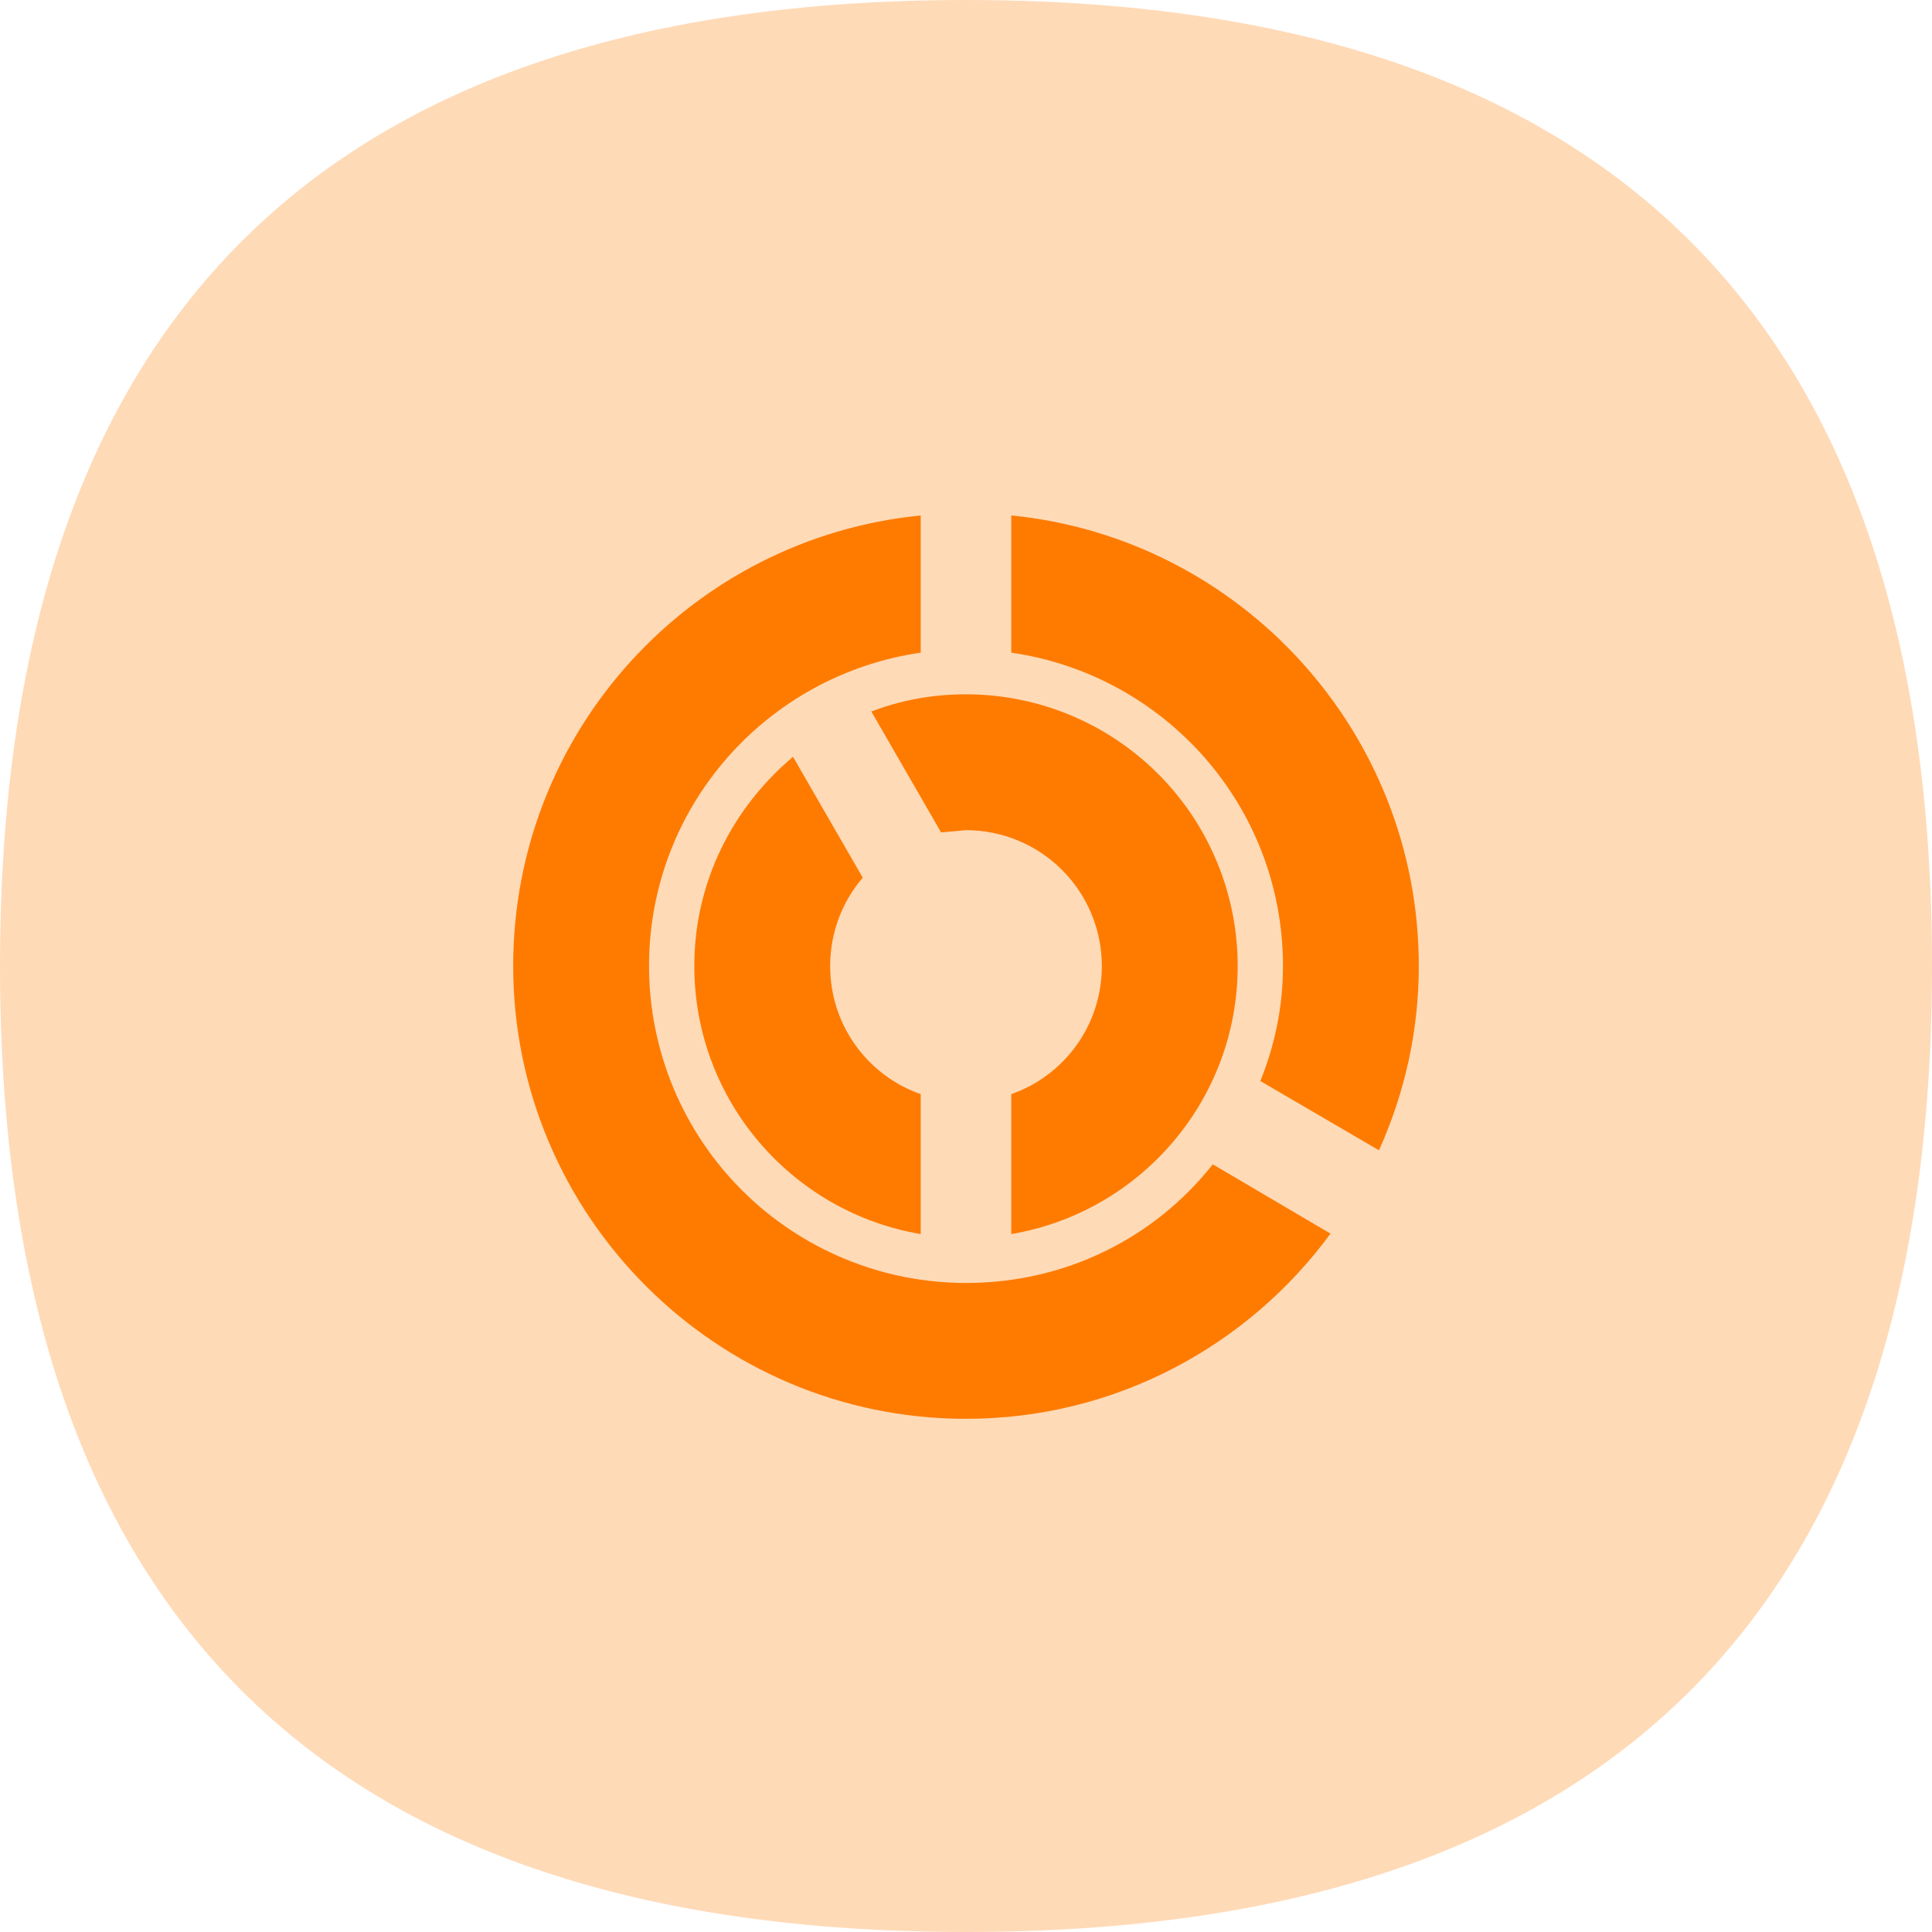
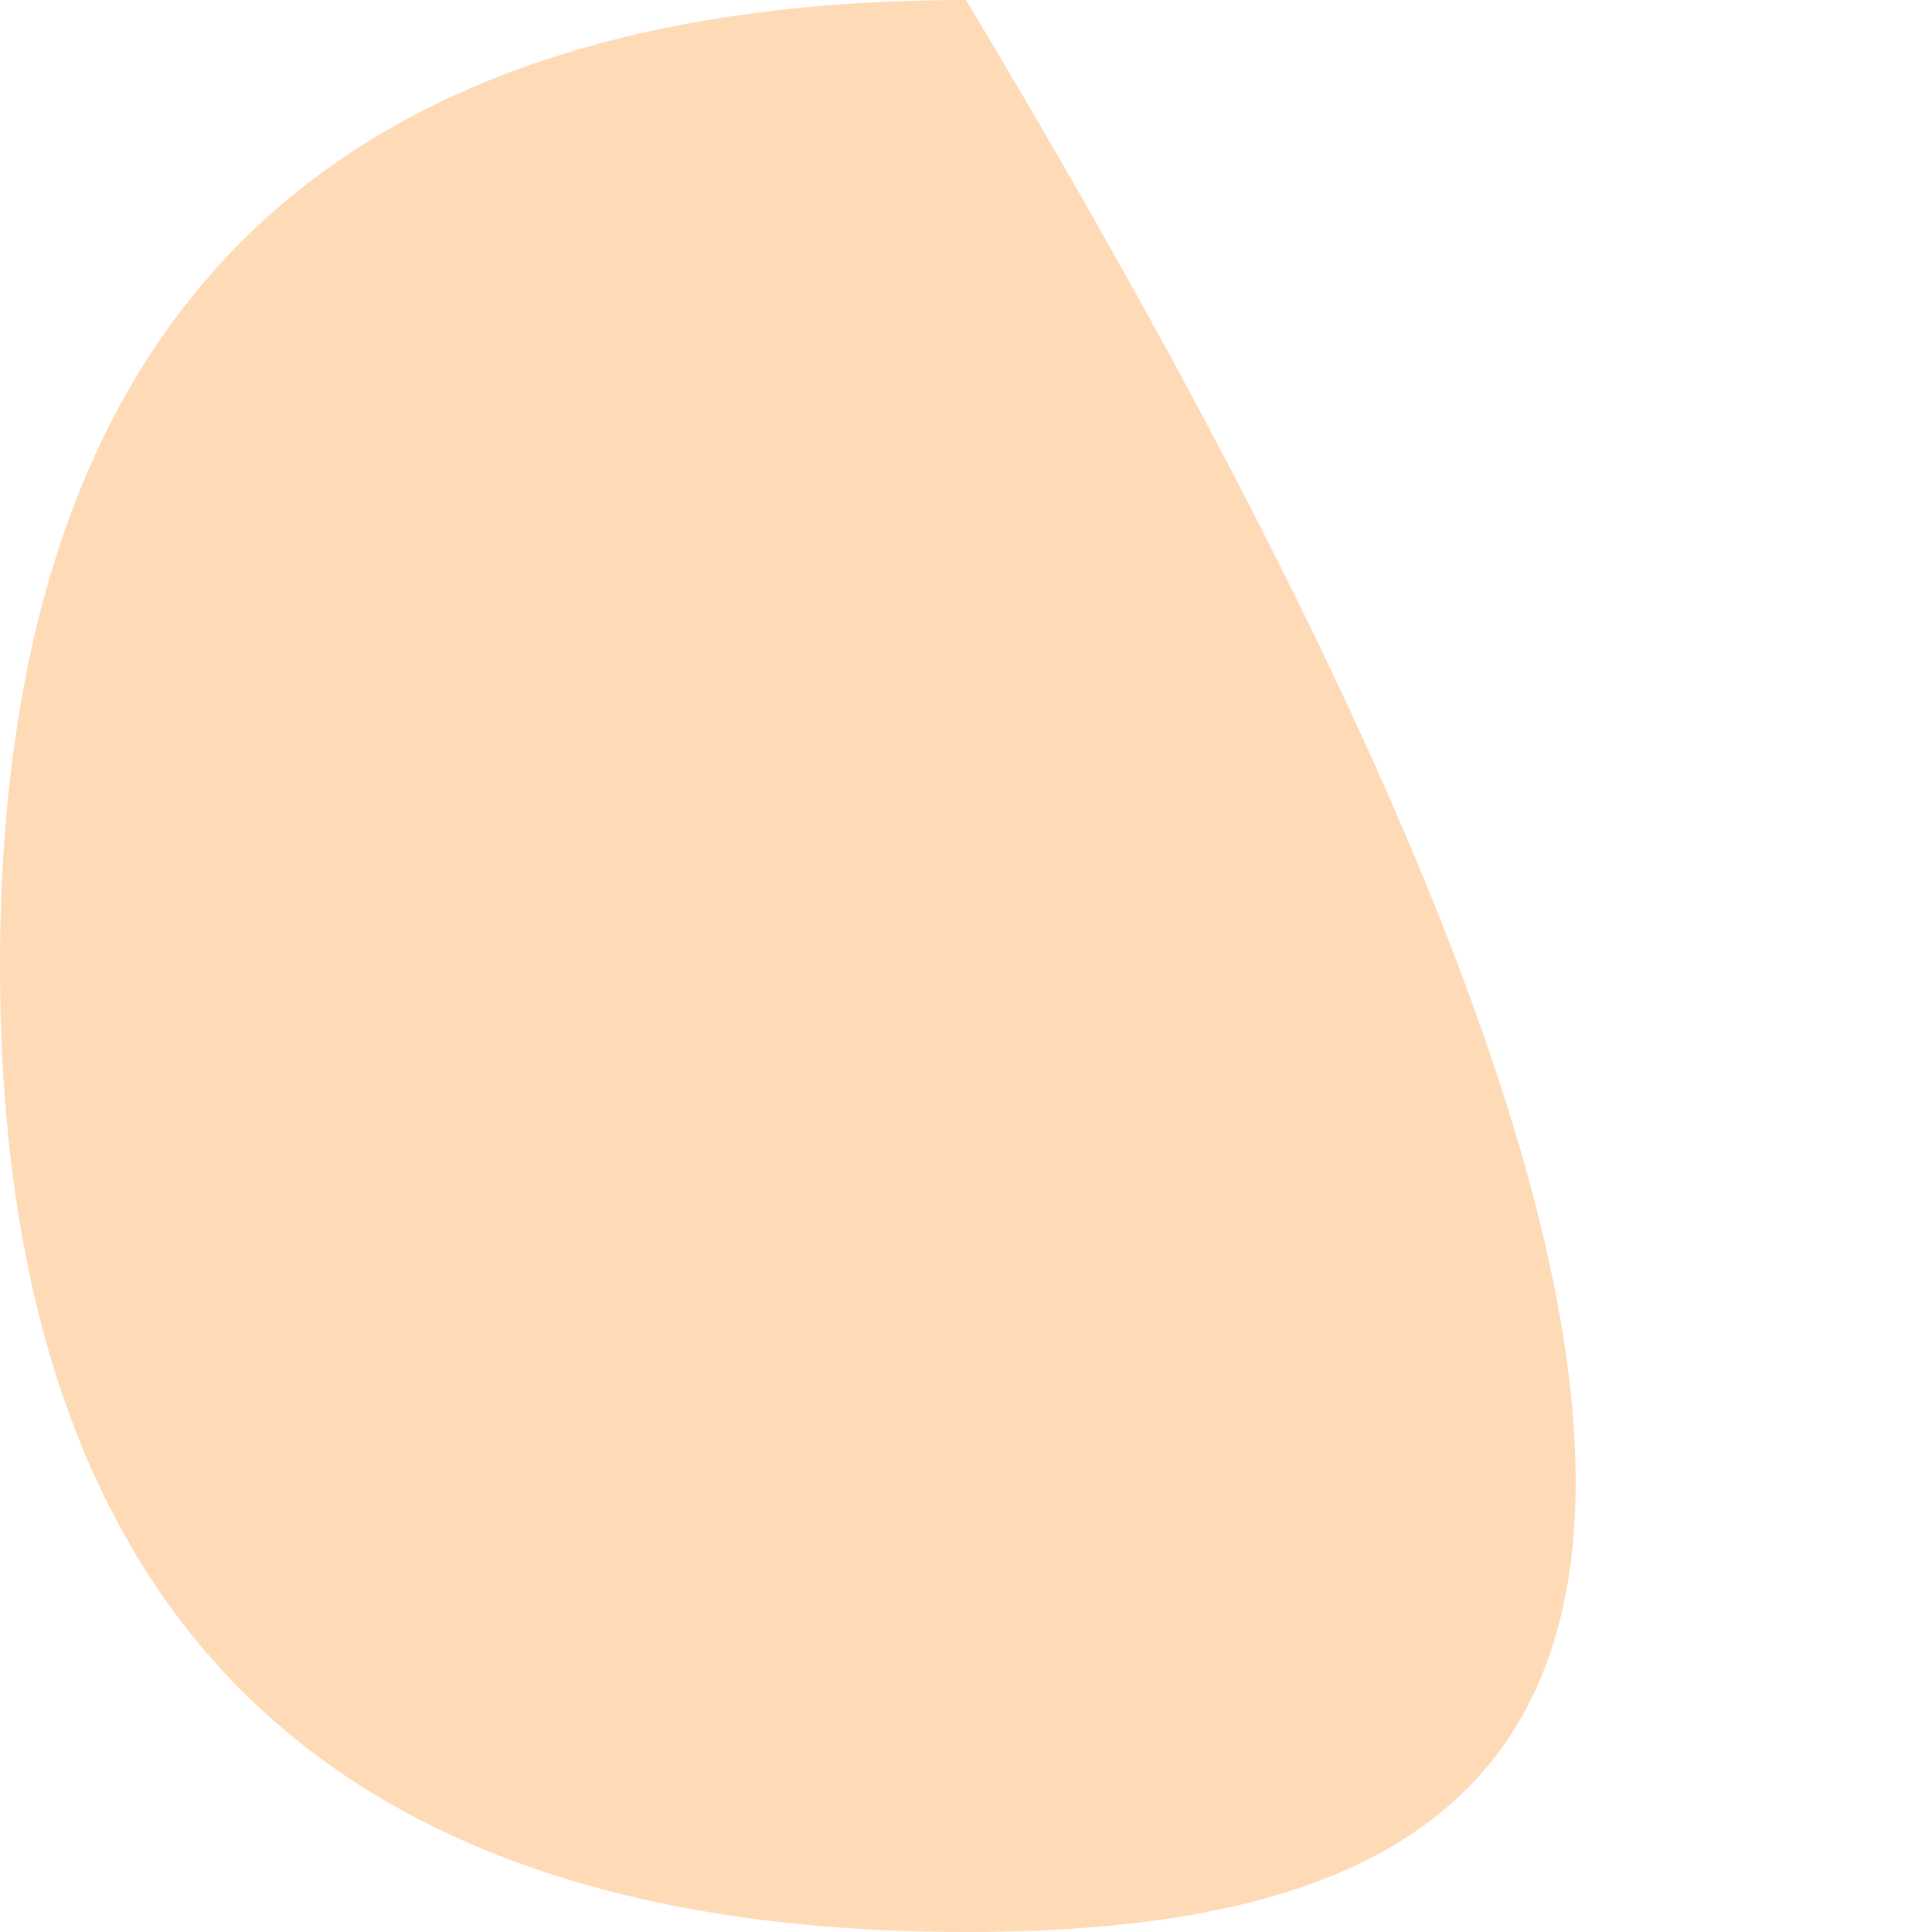
<svg xmlns="http://www.w3.org/2000/svg" width="64" height="64" viewBox="0 0 64 64" fill="none">
-   <path fill-rule="evenodd" clip-rule="evenodd" d="M32 64C10.667 64 0 53.333 0 32C0 10.667 10.667 0 32 0C53.333 0 64 10.667 64 32C64 53.333 53.333 64 32 64Z" fill="#FFDAB7" />
-   <path d="M33.5 17.075C41.075 17.825 47 24.23 47 32C47 34.175 46.52 36.245 45.68 38.105L41.75 35.81C42.23 34.625 42.5 33.35 42.5 32C42.5 26.705 38.585 22.355 33.5 21.62V17.075ZM32 42.5C35.315 42.5 38.255 41 40.175 38.57L44.075 40.865C41.345 44.585 36.95 47 32 47C23.705 47 17 40.25 17 32C17 24.215 22.91 17.825 30.5 17.075V21.62C25.415 22.355 21.5 26.705 21.5 32C21.5 34.785 22.606 37.456 24.575 39.425C26.544 41.394 29.215 42.5 32 42.5ZM32 23C34.387 23 36.676 23.948 38.364 25.636C40.052 27.324 41 29.613 41 32C41 36.455 37.76 40.16 33.5 40.88V36.245C35.255 35.63 36.5 33.965 36.5 32C36.5 30.807 36.026 29.662 35.182 28.818C34.338 27.974 33.194 27.5 32 27.5L31.175 27.575L28.865 23.57C29.84 23.195 30.89 23 32 23ZM23 32C23 29.21 24.275 26.75 26.27 25.07L28.58 29.075C27.905 29.855 27.5 30.89 27.5 32C27.5 33.965 28.745 35.63 30.5 36.245V40.88C26.24 40.16 23 36.455 23 32Z" fill="#FE7B00" />
+   <path fill-rule="evenodd" clip-rule="evenodd" d="M32 64C10.667 64 0 53.333 0 32C0 10.667 10.667 0 32 0C64 53.333 53.333 64 32 64Z" fill="#FFDAB7" />
</svg>